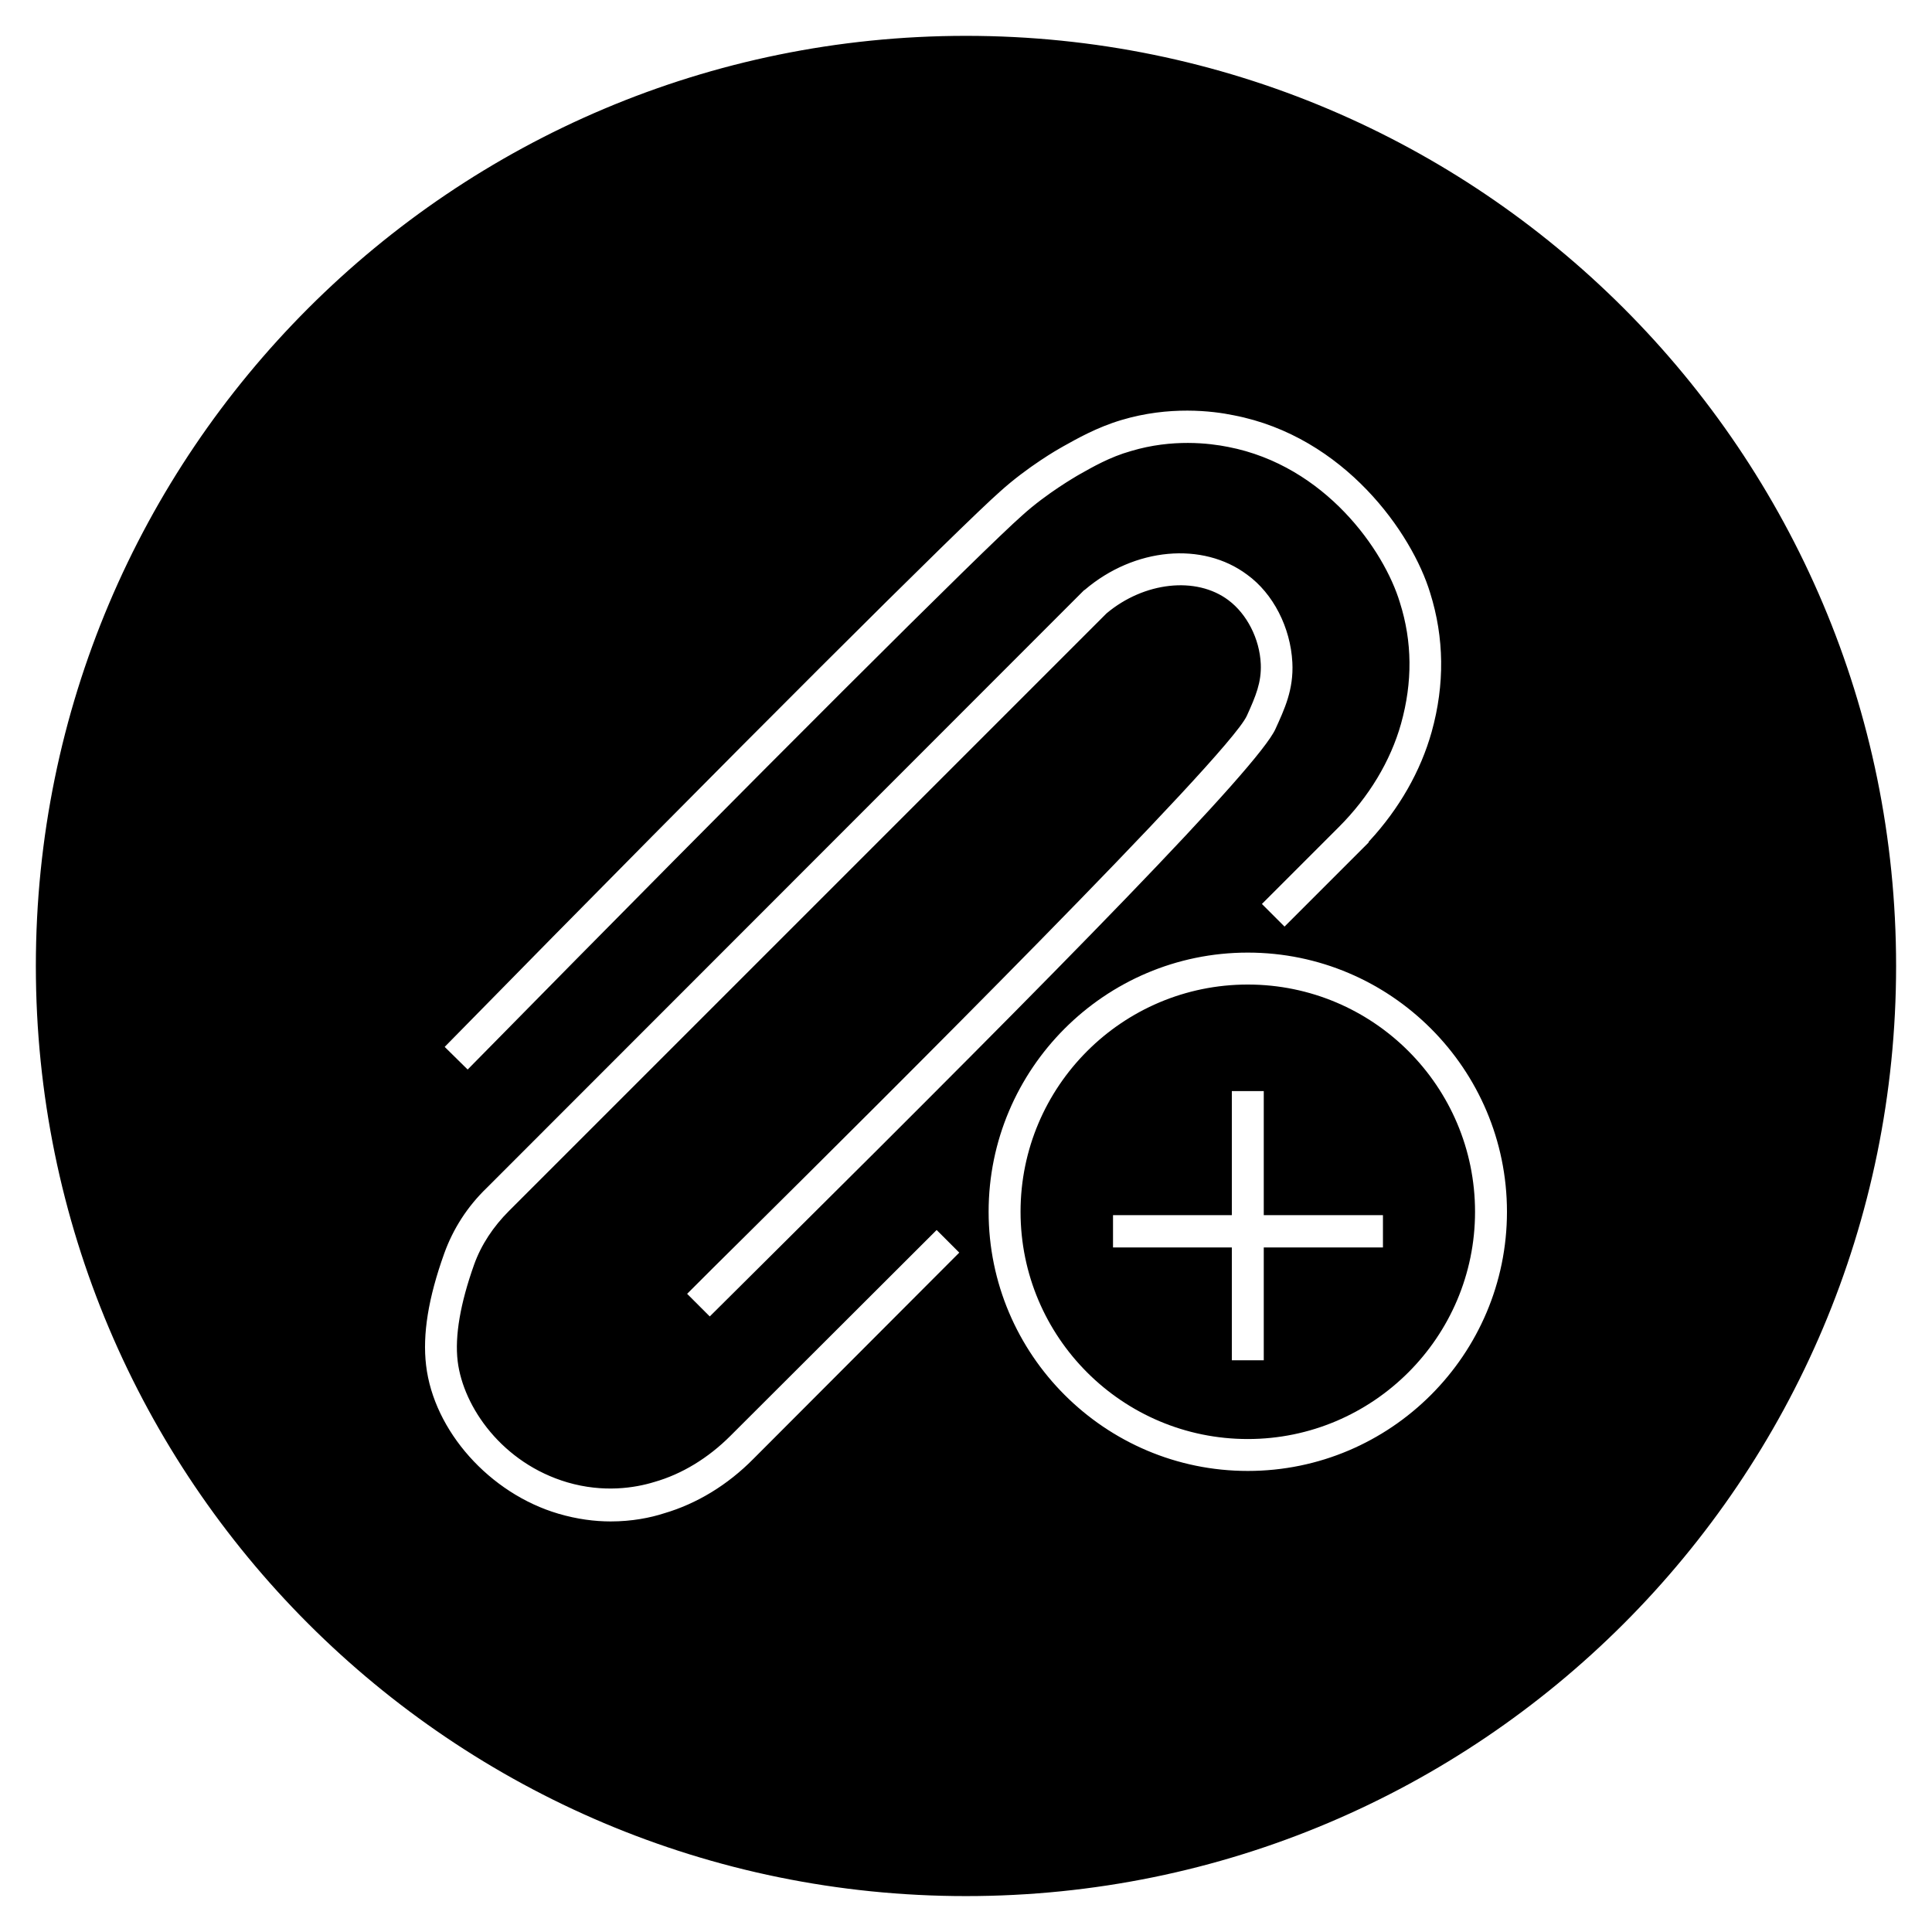
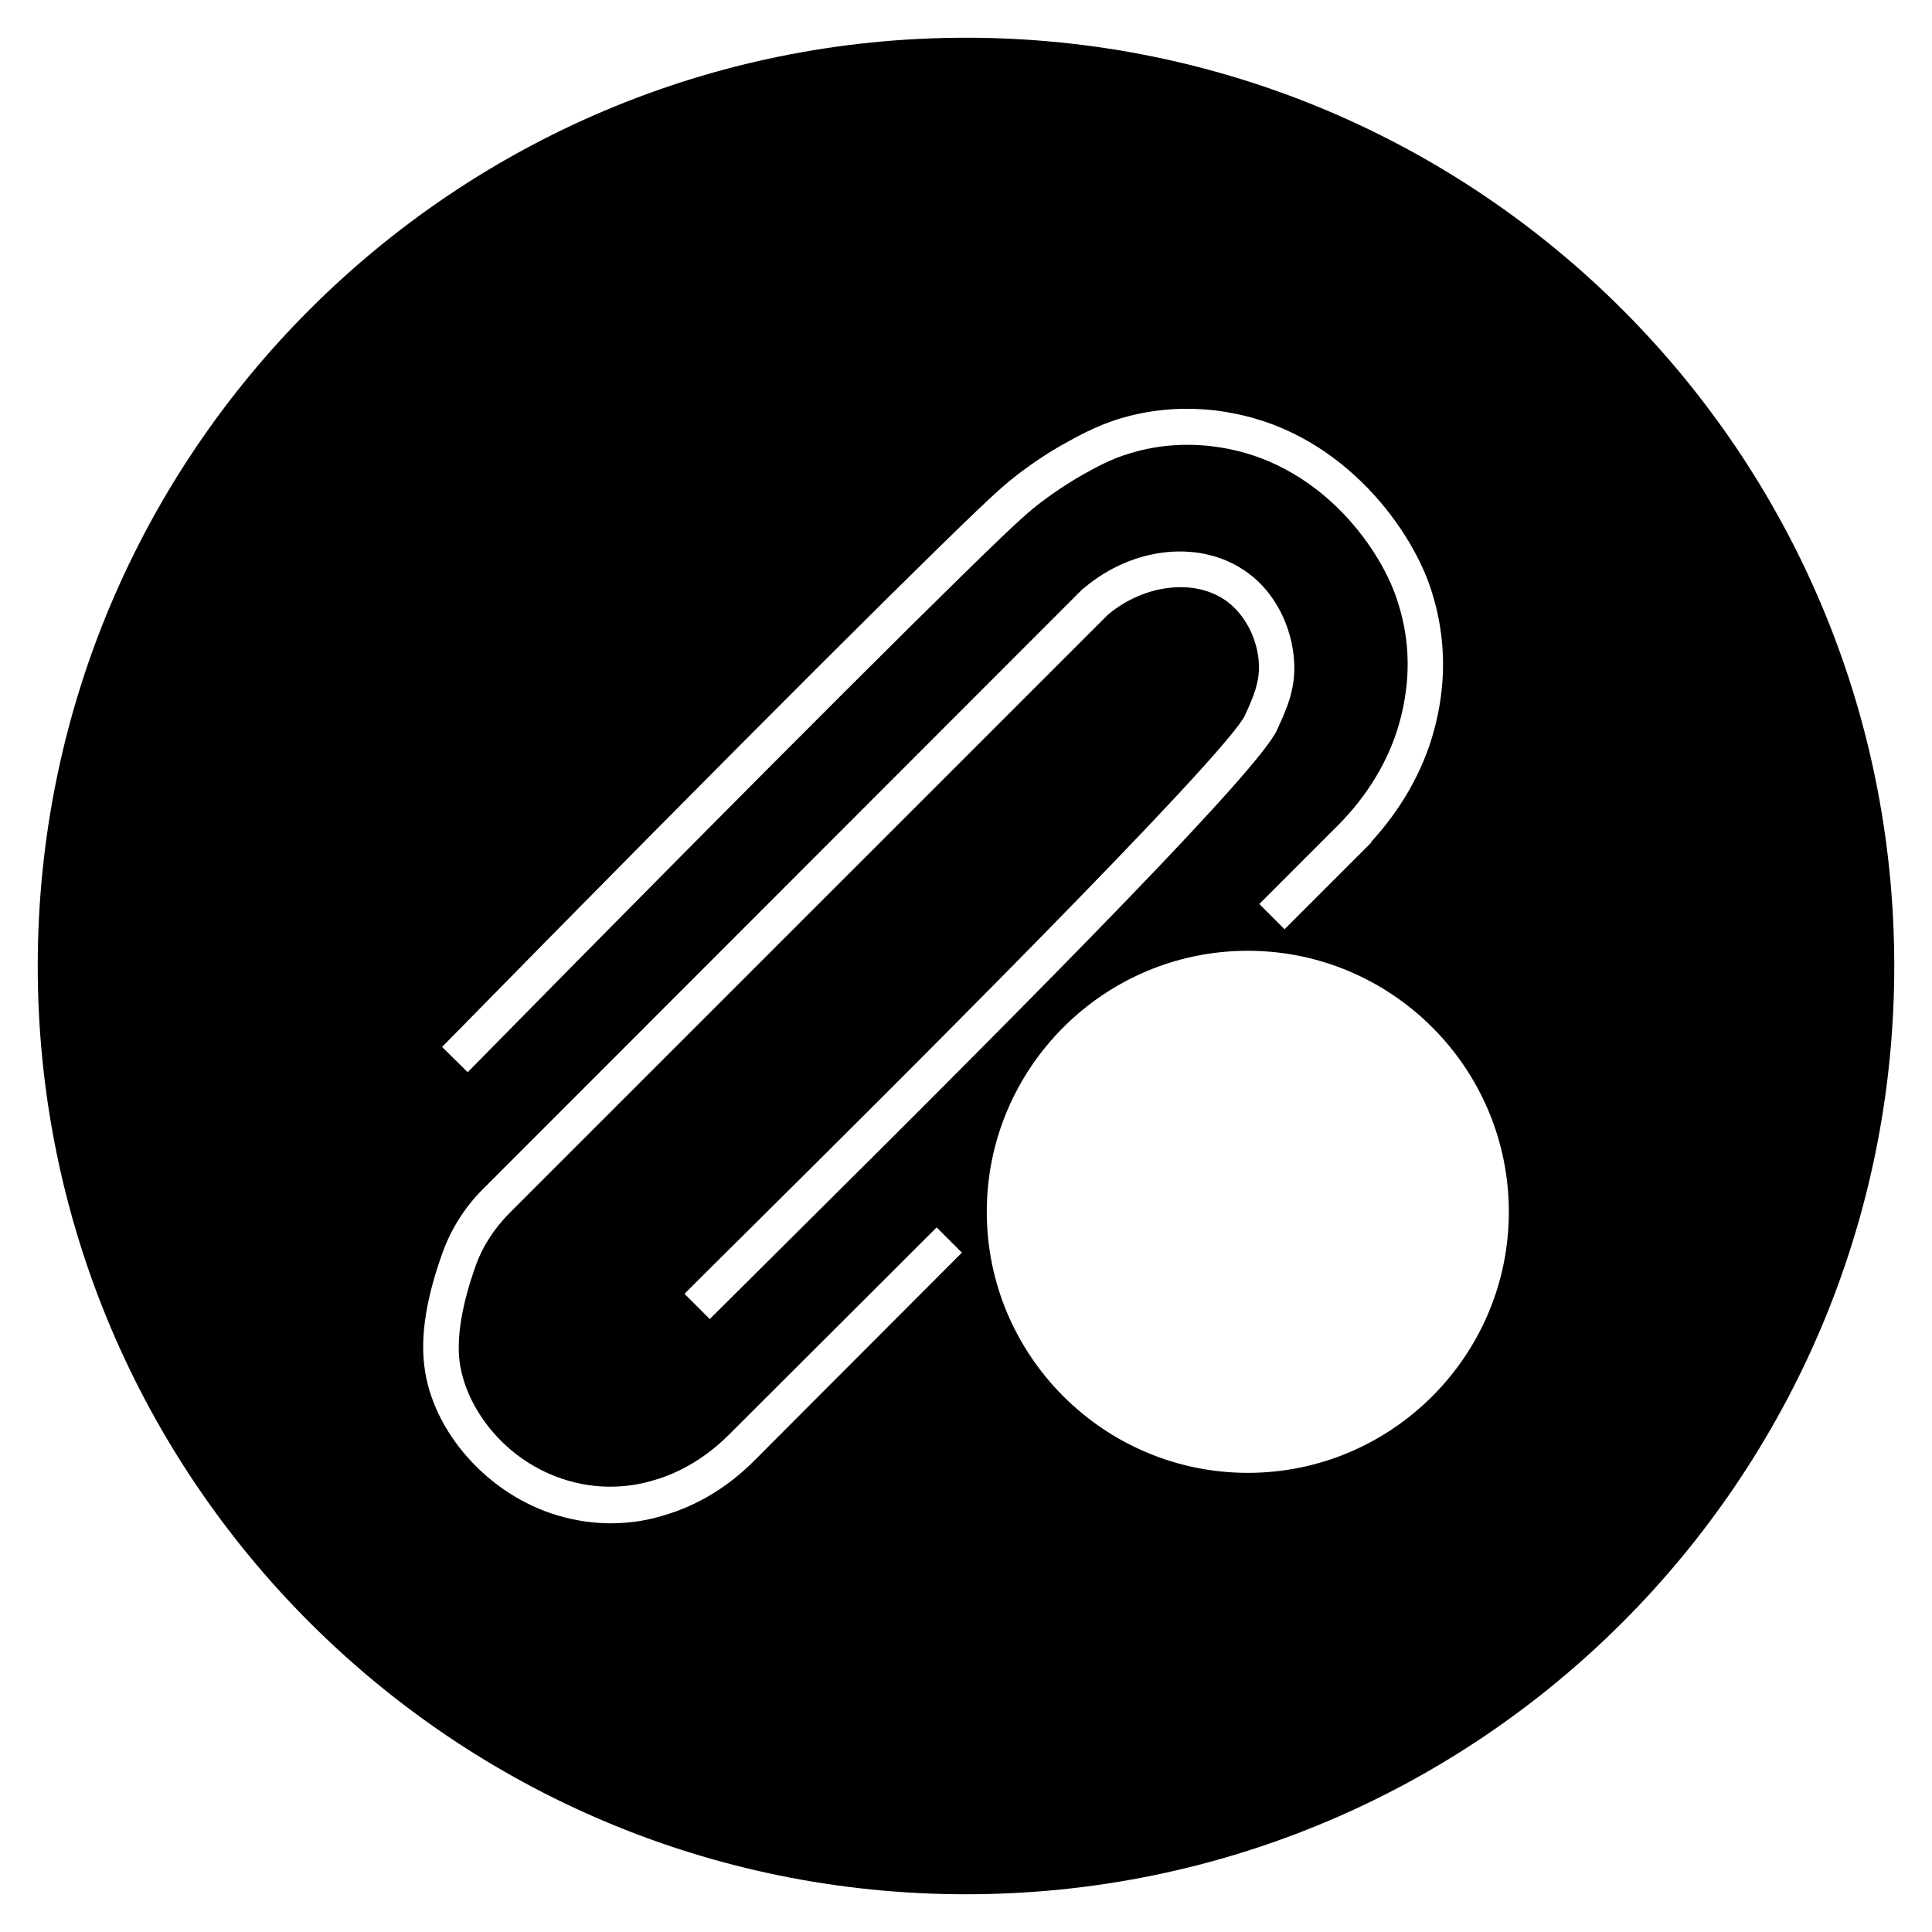
<svg xmlns="http://www.w3.org/2000/svg" width="800px" height="800px" version="1.1" viewBox="144 144 512 512">
  <defs>
    <clipPath id="a">
      <path d="m148.09 148.09h503.81v503.81h-503.81z" />
    </clipPath>
  </defs>
-   <path transform="matrix(.984 0 0 .984 148.09 148.09)" d="m331.9 261.5c-33.501 0-60.702 27.201-60.702 60.702s27.201 60.702 60.702 60.702c33.402 0 60.702-27.201 60.702-60.702s-27.201-60.702-60.702-60.702zm36.899 70.801h-32.099v30.4h-9.599v-30.4h-32v-9.698h32v-33.402h9.599v33.402h32.099z" stroke="#000000" stroke-miterlimit="10" />
  <path d="m400 154c-135.89 0-246 110.11-246 246s110.11 246 246 246 246-110.11 246-246c0.004-135.89-110.11-246-246-246zm8.656 119.95c7.379-6.691 15.844-11.512 16.234-11.711l0.688-0.395c3.543-1.969 8.855-5.019 15.449-6.988 12.793-3.836 24.305-2.461 30.012-1.277 29.617 5.707 47.625 31.488 52.449 47.43 3.738 11.906 3.938 24.402 0.395 37.098-2.953 10.527-8.66 20.469-16.531 29.027l0.098 0.098-23.027 23.027-6.691-6.691 20.762-20.762c7.871-7.871 13.578-17.32 16.336-27.16 3.051-10.922 2.953-21.551-0.297-31.785-4.133-13.777-19.68-36.016-45.164-40.934-4.922-0.984-14.66-2.164-25.484 1.082-5.609 1.574-10.137 4.231-13.48 6.102l-0.688 0.395c-0.098 0.098-7.969 4.527-14.562 10.527-9.742 8.562-67.402 65.93-147.21 147.11l-6.789-6.691c79.801-81.375 137.66-138.84 147.5-147.5zm60.617 29.52c-8.363-6.297-21.941-4.723-31.684 3.445l-158.33 158.32c-4.133 4.133-7.281 8.855-9.152 14.07-3.641 10.234-5.117 18.793-4.328 25.387 1.477 12.004 11.711 26.668 28.734 31.684 9.445 2.754 17.613 1.477 22.73-0.098 7.281-2.066 14.168-6.297 19.977-12.102l55.004-54.906 6.691 6.691-54.906 55.004c-6.887 6.988-15.152 12.004-23.91 14.562-3.641 1.18-8.562 2.164-14.27 2.164-4.231 0-8.953-0.59-13.973-2.066-18.402-5.41-33.359-22.141-35.426-39.754-0.984-8.266 0.59-18.008 4.82-29.816 2.363-6.594 6.199-12.594 11.414-17.613l158.32-158.43 0.195-0.098c13.285-11.316 31.586-12.988 43.59-4.035 7.086 5.117 11.711 14.27 12.203 23.617 0.395 7.379-2.164 12.695-4.527 17.91-4.625 10.234-56.68 63.172-133.53 139.43-6.887 6.887-12.695 12.594-16.828 16.727l-6.691-6.691c4.133-4.133 9.938-9.938 16.926-16.828 34.734-34.441 126.74-125.86 131.66-136.58 2.363-5.215 3.836-8.758 3.641-13.48-0.293-6.59-3.637-12.984-8.359-16.527zm5.41 230.85c-38.082 0-69.176-30.996-69.176-69.176 0-38.082 30.996-69.176 69.176-69.176 38.18 0 69.176 31.094 69.176 69.176 0 38.078-30.996 69.176-69.176 69.176z" />
  <g clip-path="url(#a)">
-     <path transform="matrix(.984 0 0 .984 148.09 148.09)" d="m256 5.998c-138.1 0-250 111.9-250 250s111.9 250 250 250c138.1 0 250-111.9 250-250 0.004-138.1-111.9-250-250-250zm8.797 121.9c7.499-6.8 16.101-11.699 16.498-11.901l0.699-0.401c3.601-2.001 8.999-5.101 15.7-7.102 13.001-3.898 24.7-2.501 30.5-1.298 30.099 5.8 48.399 32 53.302 48.201 3.799 12.1 4.002 24.799 0.401 37.701-3.001 10.698-8.801 20.802-16.8 29.499l0.099 0.099-23.402 23.402-6.8-6.8 21.099-21.099c7.999-7.999 13.799-17.602 16.602-27.602 3.1-11.099 3.001-21.901-0.302-32.302-4.2-14.001-20-36.601-45.898-41.599-5.002-1-14.898-2.199-25.899 1.1-5.701 1.6-10.302 4.299-13.7 6.201l-0.699 0.401c-0.099 0.099-8.098 4.601-14.799 10.698-9.901 8.702-68.498 67.002-149.6 149.5l-6.899-6.8c81.098-82.698 139.9-141.1 149.9-149.9zm61.603 29.999c-8.499-6.399-22.298-4.799-32.199 3.501l-160.9 160.9c-4.2 4.2-7.4 8.999-9.301 14.299-3.7 10.401-5.2 19.098-4.399 25.799 1.501 12.199 11.901 27.102 29.202 32.199 9.599 2.799 17.9 1.501 23.1-0.099 7.4-2.1 14.398-6.399 20.301-12.298l55.898-55.799 6.8 6.8-55.799 55.898c-6.999 7.102-15.399 12.199-24.299 14.799-3.7 1.199-8.702 2.199-14.502 2.199-4.299 0-9.099-0.599-14.2-2.1-18.702-5.498-33.902-22.501-36.002-40.4-1-8.4 0.599-18.301 4.899-30.301 2.402-6.701 6.3-12.798 11.6-17.9l160.9-161 0.198-0.099c13.501-11.5 32.099-13.199 44.298-4.101 7.201 5.2 11.901 14.502 12.402 24.001 0.401 7.499-2.199 12.902-4.601 18.201-4.7 10.401-57.601 64.199-135.7 141.7-6.999 6.999-12.902 12.798-17.102 16.998l-6.8-6.8c4.2-4.2 10.099-10.099 17.201-17.102 35.299-35.001 128.8-127.9 133.8-138.8 2.402-5.3 3.898-8.9 3.7-13.7-0.298-6.697-3.696-13.195-8.495-16.796zm5.498 234.6c-38.701 0-70.3-31.5-70.3-70.3 0-38.701 31.5-70.3 70.3-70.3s70.3 31.599 70.3 70.3c0 38.697-31.5 70.3-70.3 70.3z" fill="none" stroke="#000000" stroke-miterlimit="10" />
-   </g>
+     </g>
</svg>